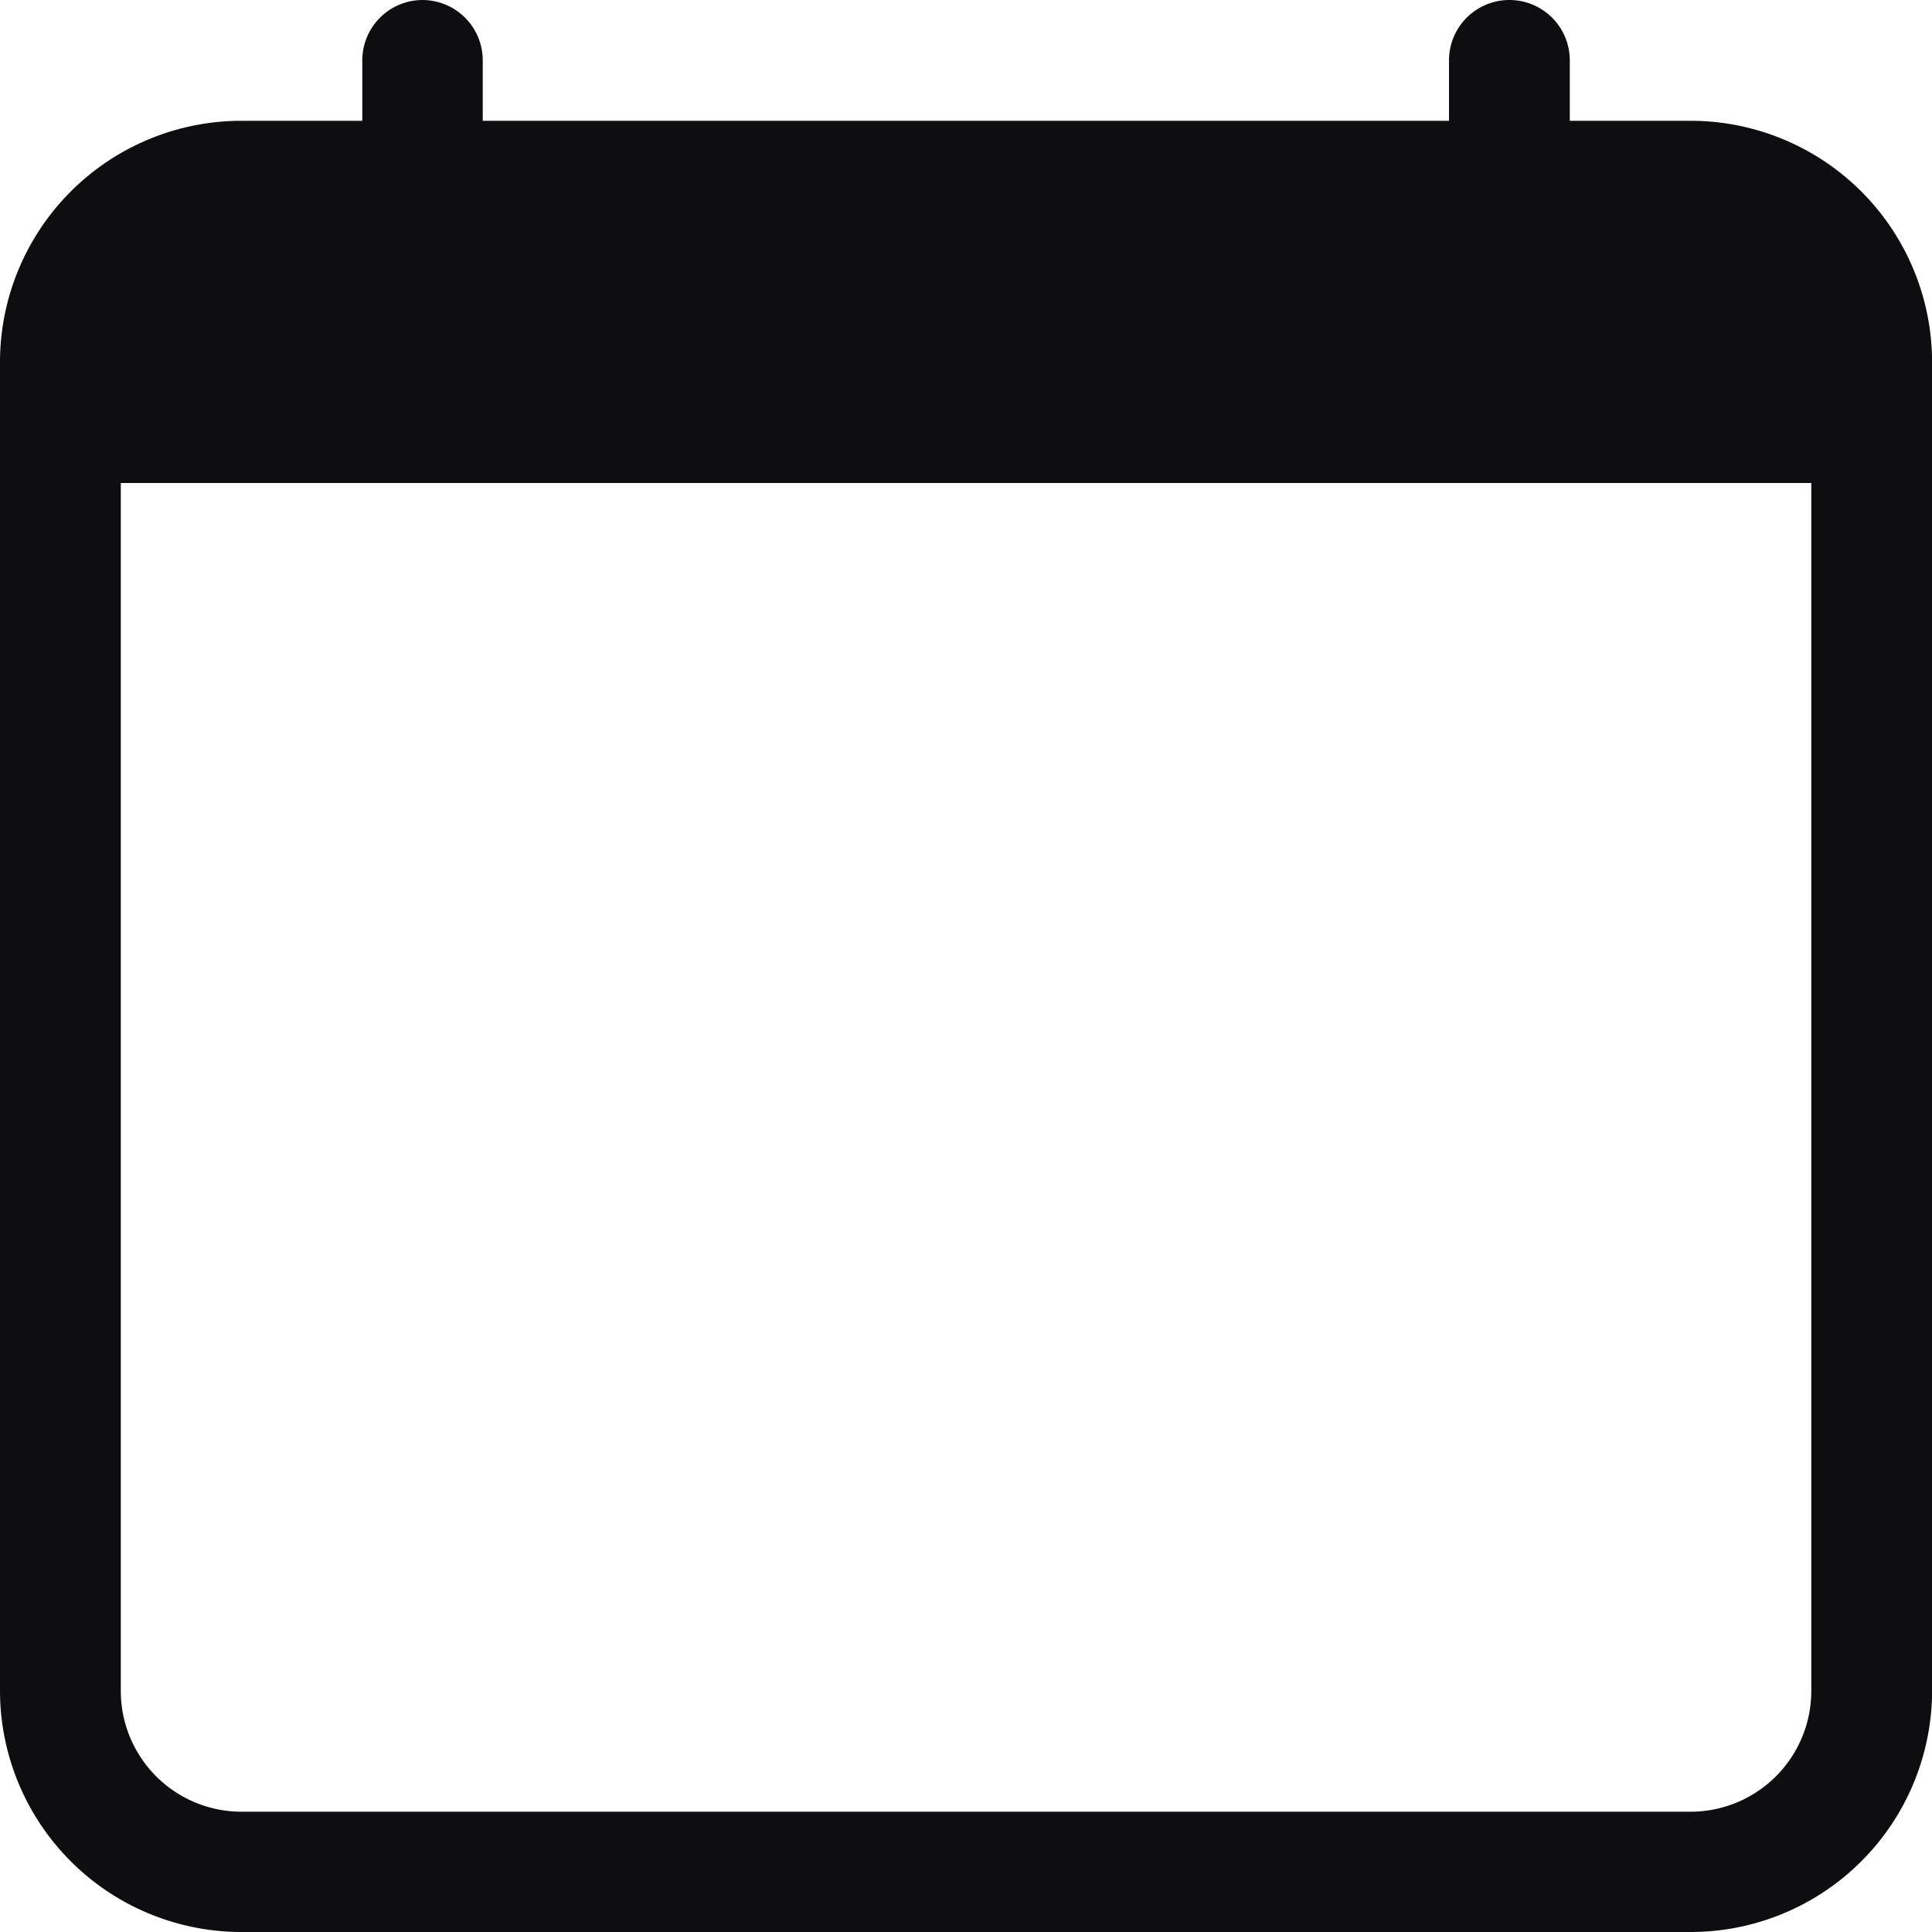
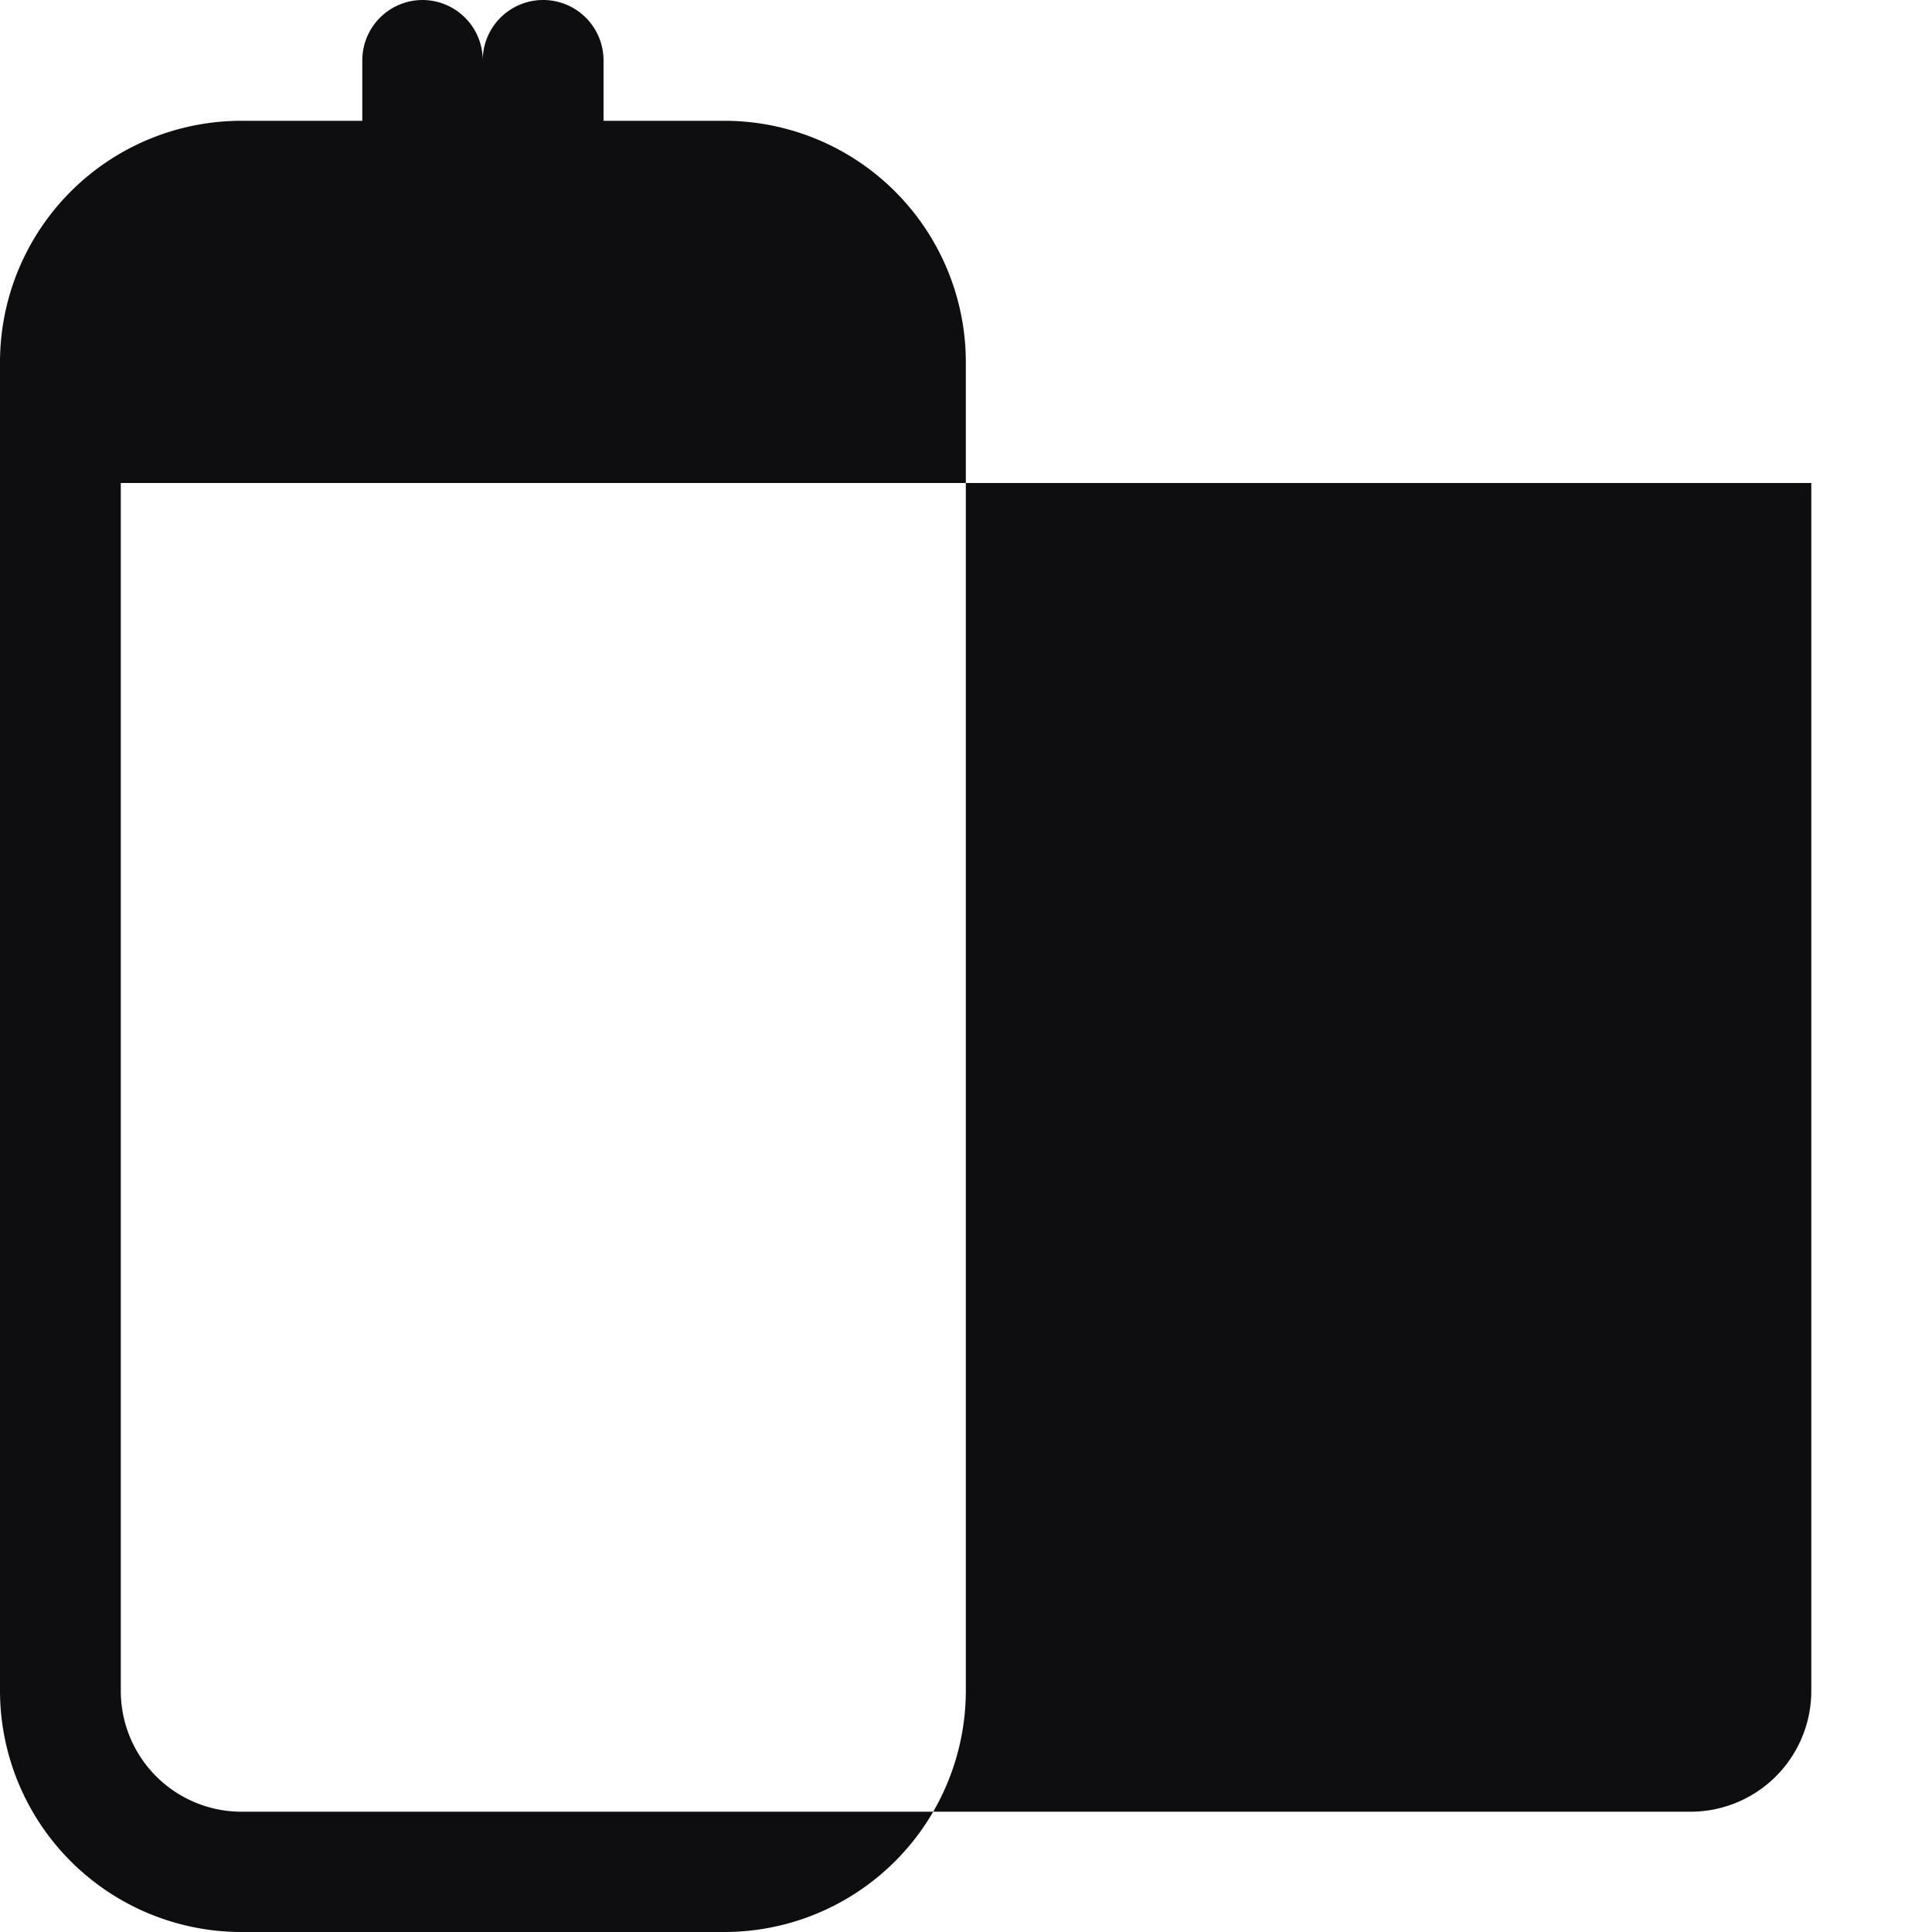
<svg xmlns="http://www.w3.org/2000/svg" width="22.872" height="22.872" viewBox="0 0 22.872 22.872">
-   <path id="calendar" d="M5,0a.715.715,0,0,1,.715.715V1.43H17.154V.715a.715.715,0,1,1,1.43,0V1.43h1.43a2.859,2.859,0,0,1,2.859,2.859V20.013a2.859,2.859,0,0,1-2.859,2.859H2.859A2.859,2.859,0,0,1,0,20.013V4.289A2.859,2.859,0,0,1,2.859,1.43h1.43V.715A.715.715,0,0,1,5,0M1.43,5.718v14.3a1.43,1.43,0,0,0,1.43,1.43H20.013a1.43,1.43,0,0,0,1.43-1.43V5.718Z" fill="#0e0e11" />
+   <path id="calendar" d="M5,0a.715.715,0,0,1,.715.715V1.43V.715a.715.715,0,1,1,1.43,0V1.43h1.43a2.859,2.859,0,0,1,2.859,2.859V20.013a2.859,2.859,0,0,1-2.859,2.859H2.859A2.859,2.859,0,0,1,0,20.013V4.289A2.859,2.859,0,0,1,2.859,1.43h1.43V.715A.715.715,0,0,1,5,0M1.43,5.718v14.3a1.43,1.43,0,0,0,1.43,1.43H20.013a1.43,1.43,0,0,0,1.43-1.43V5.718Z" fill="#0e0e11" />
</svg>